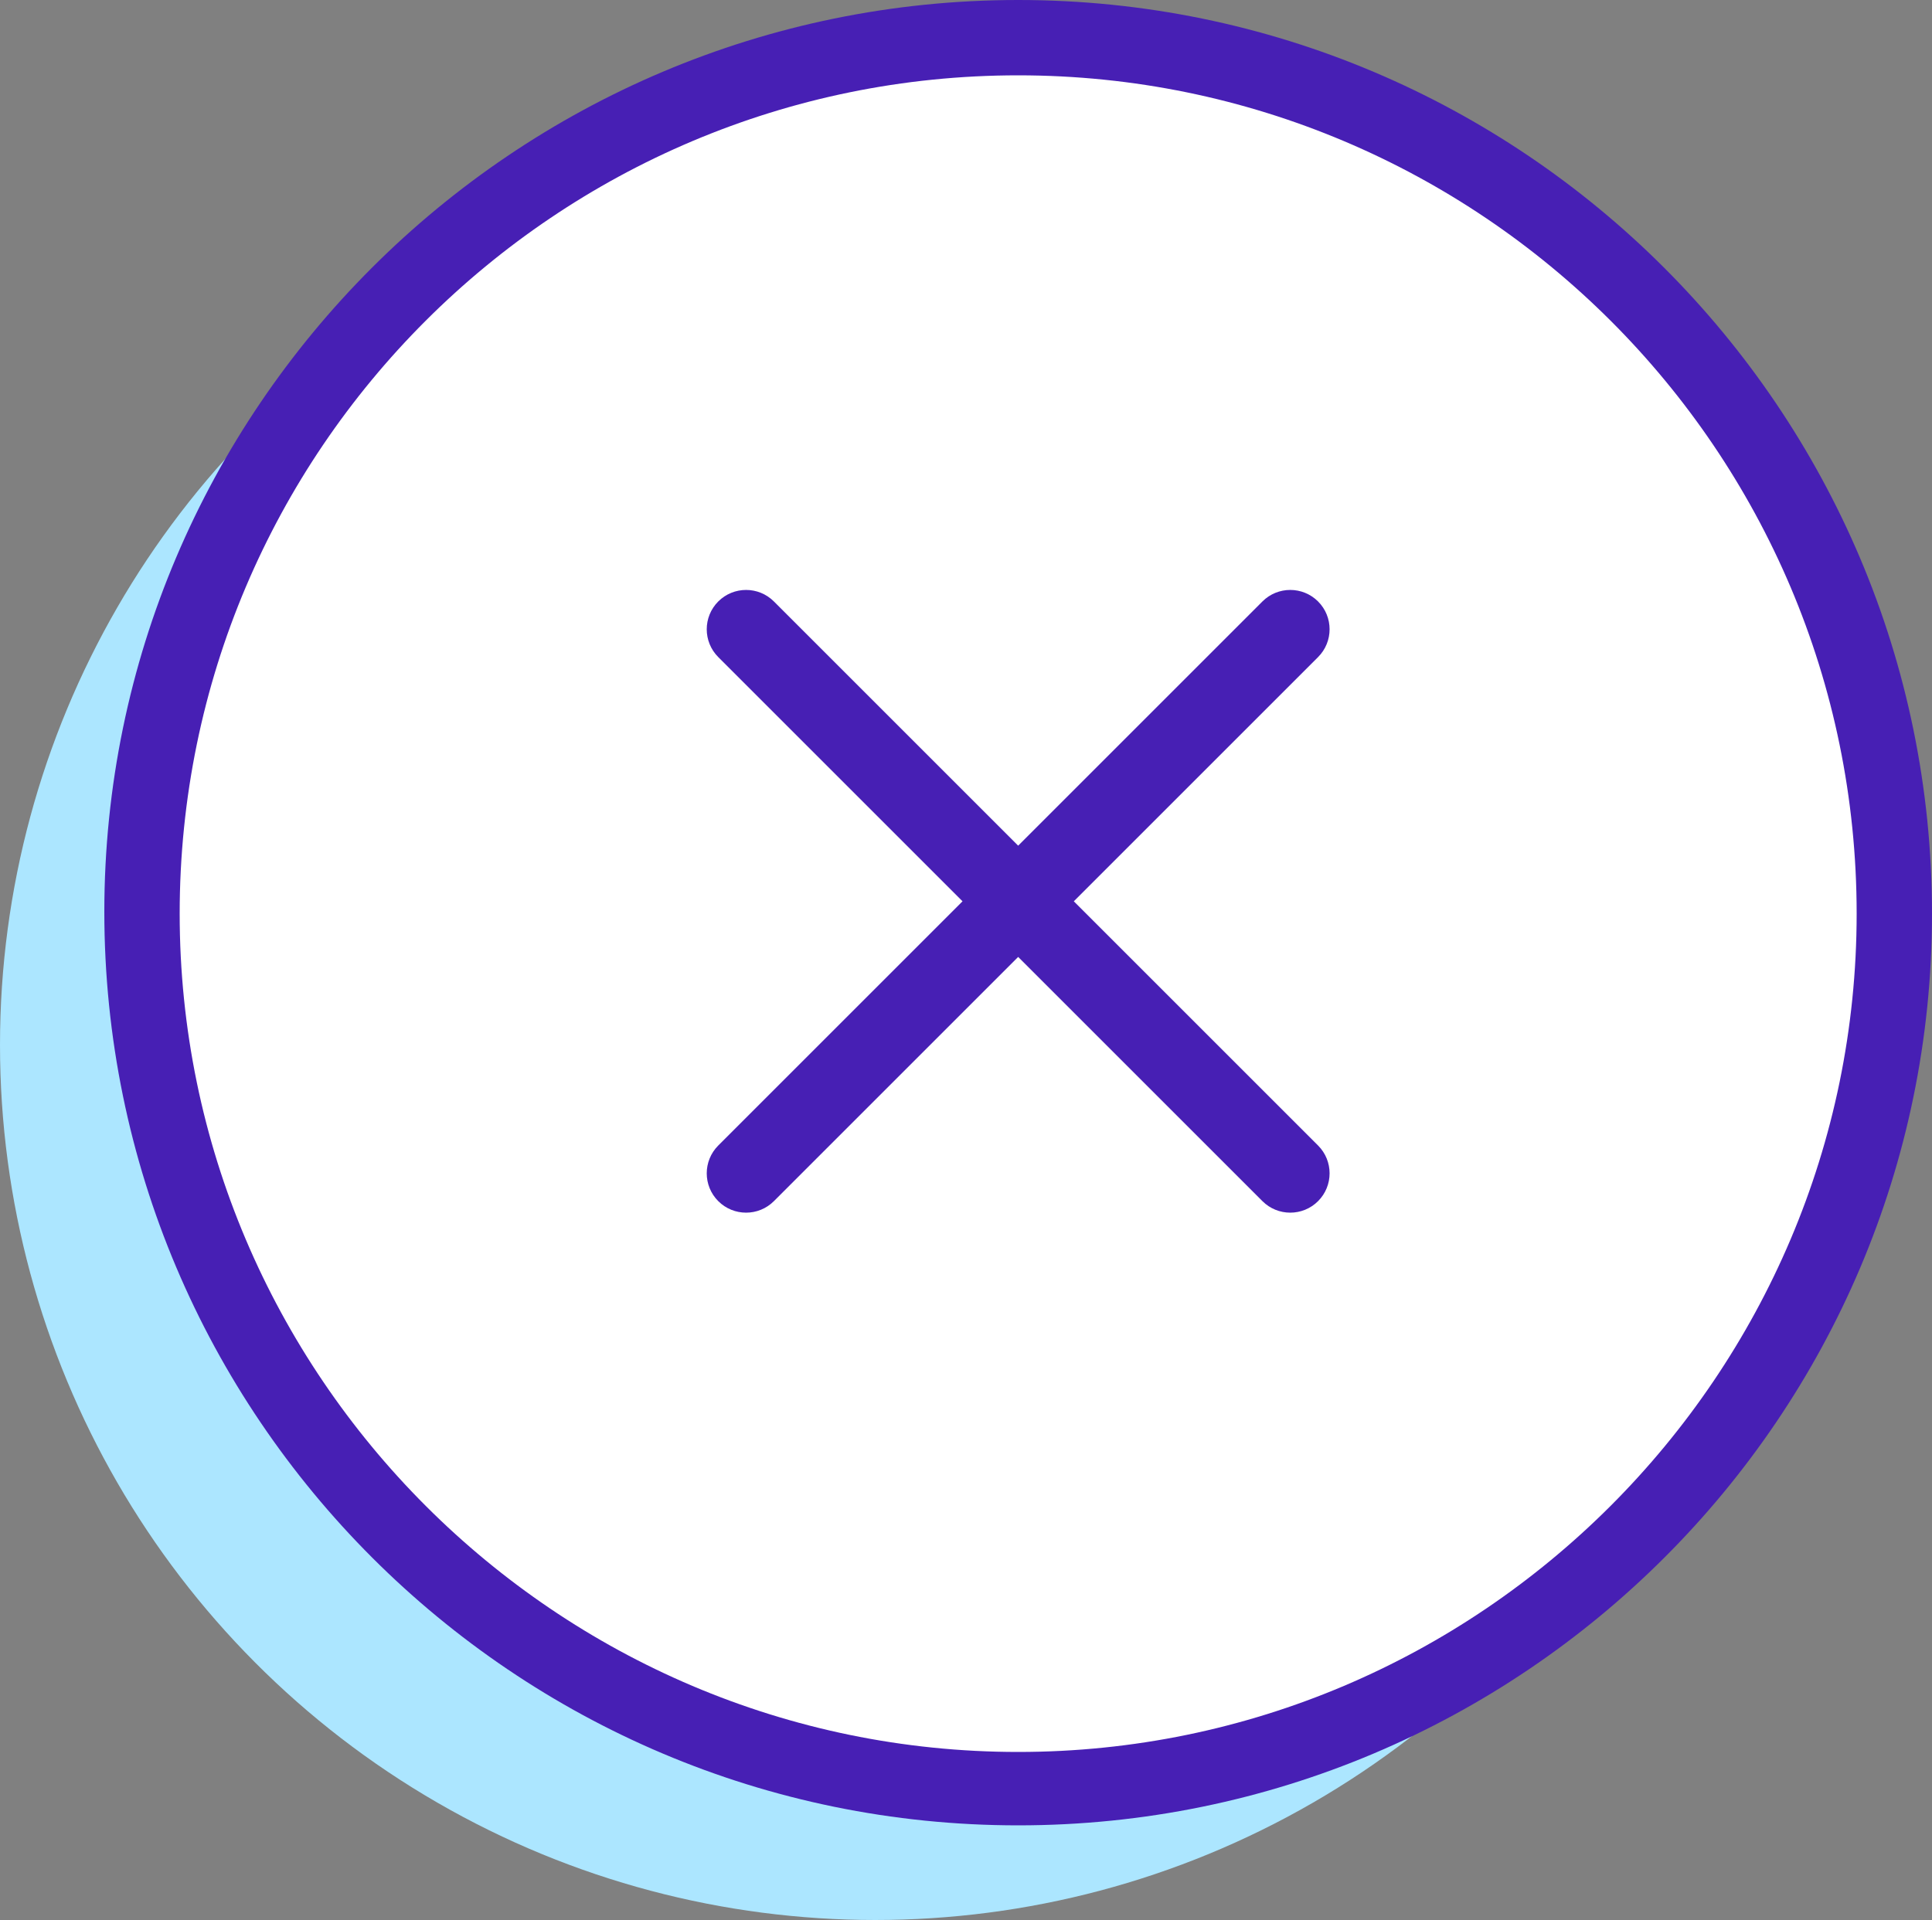
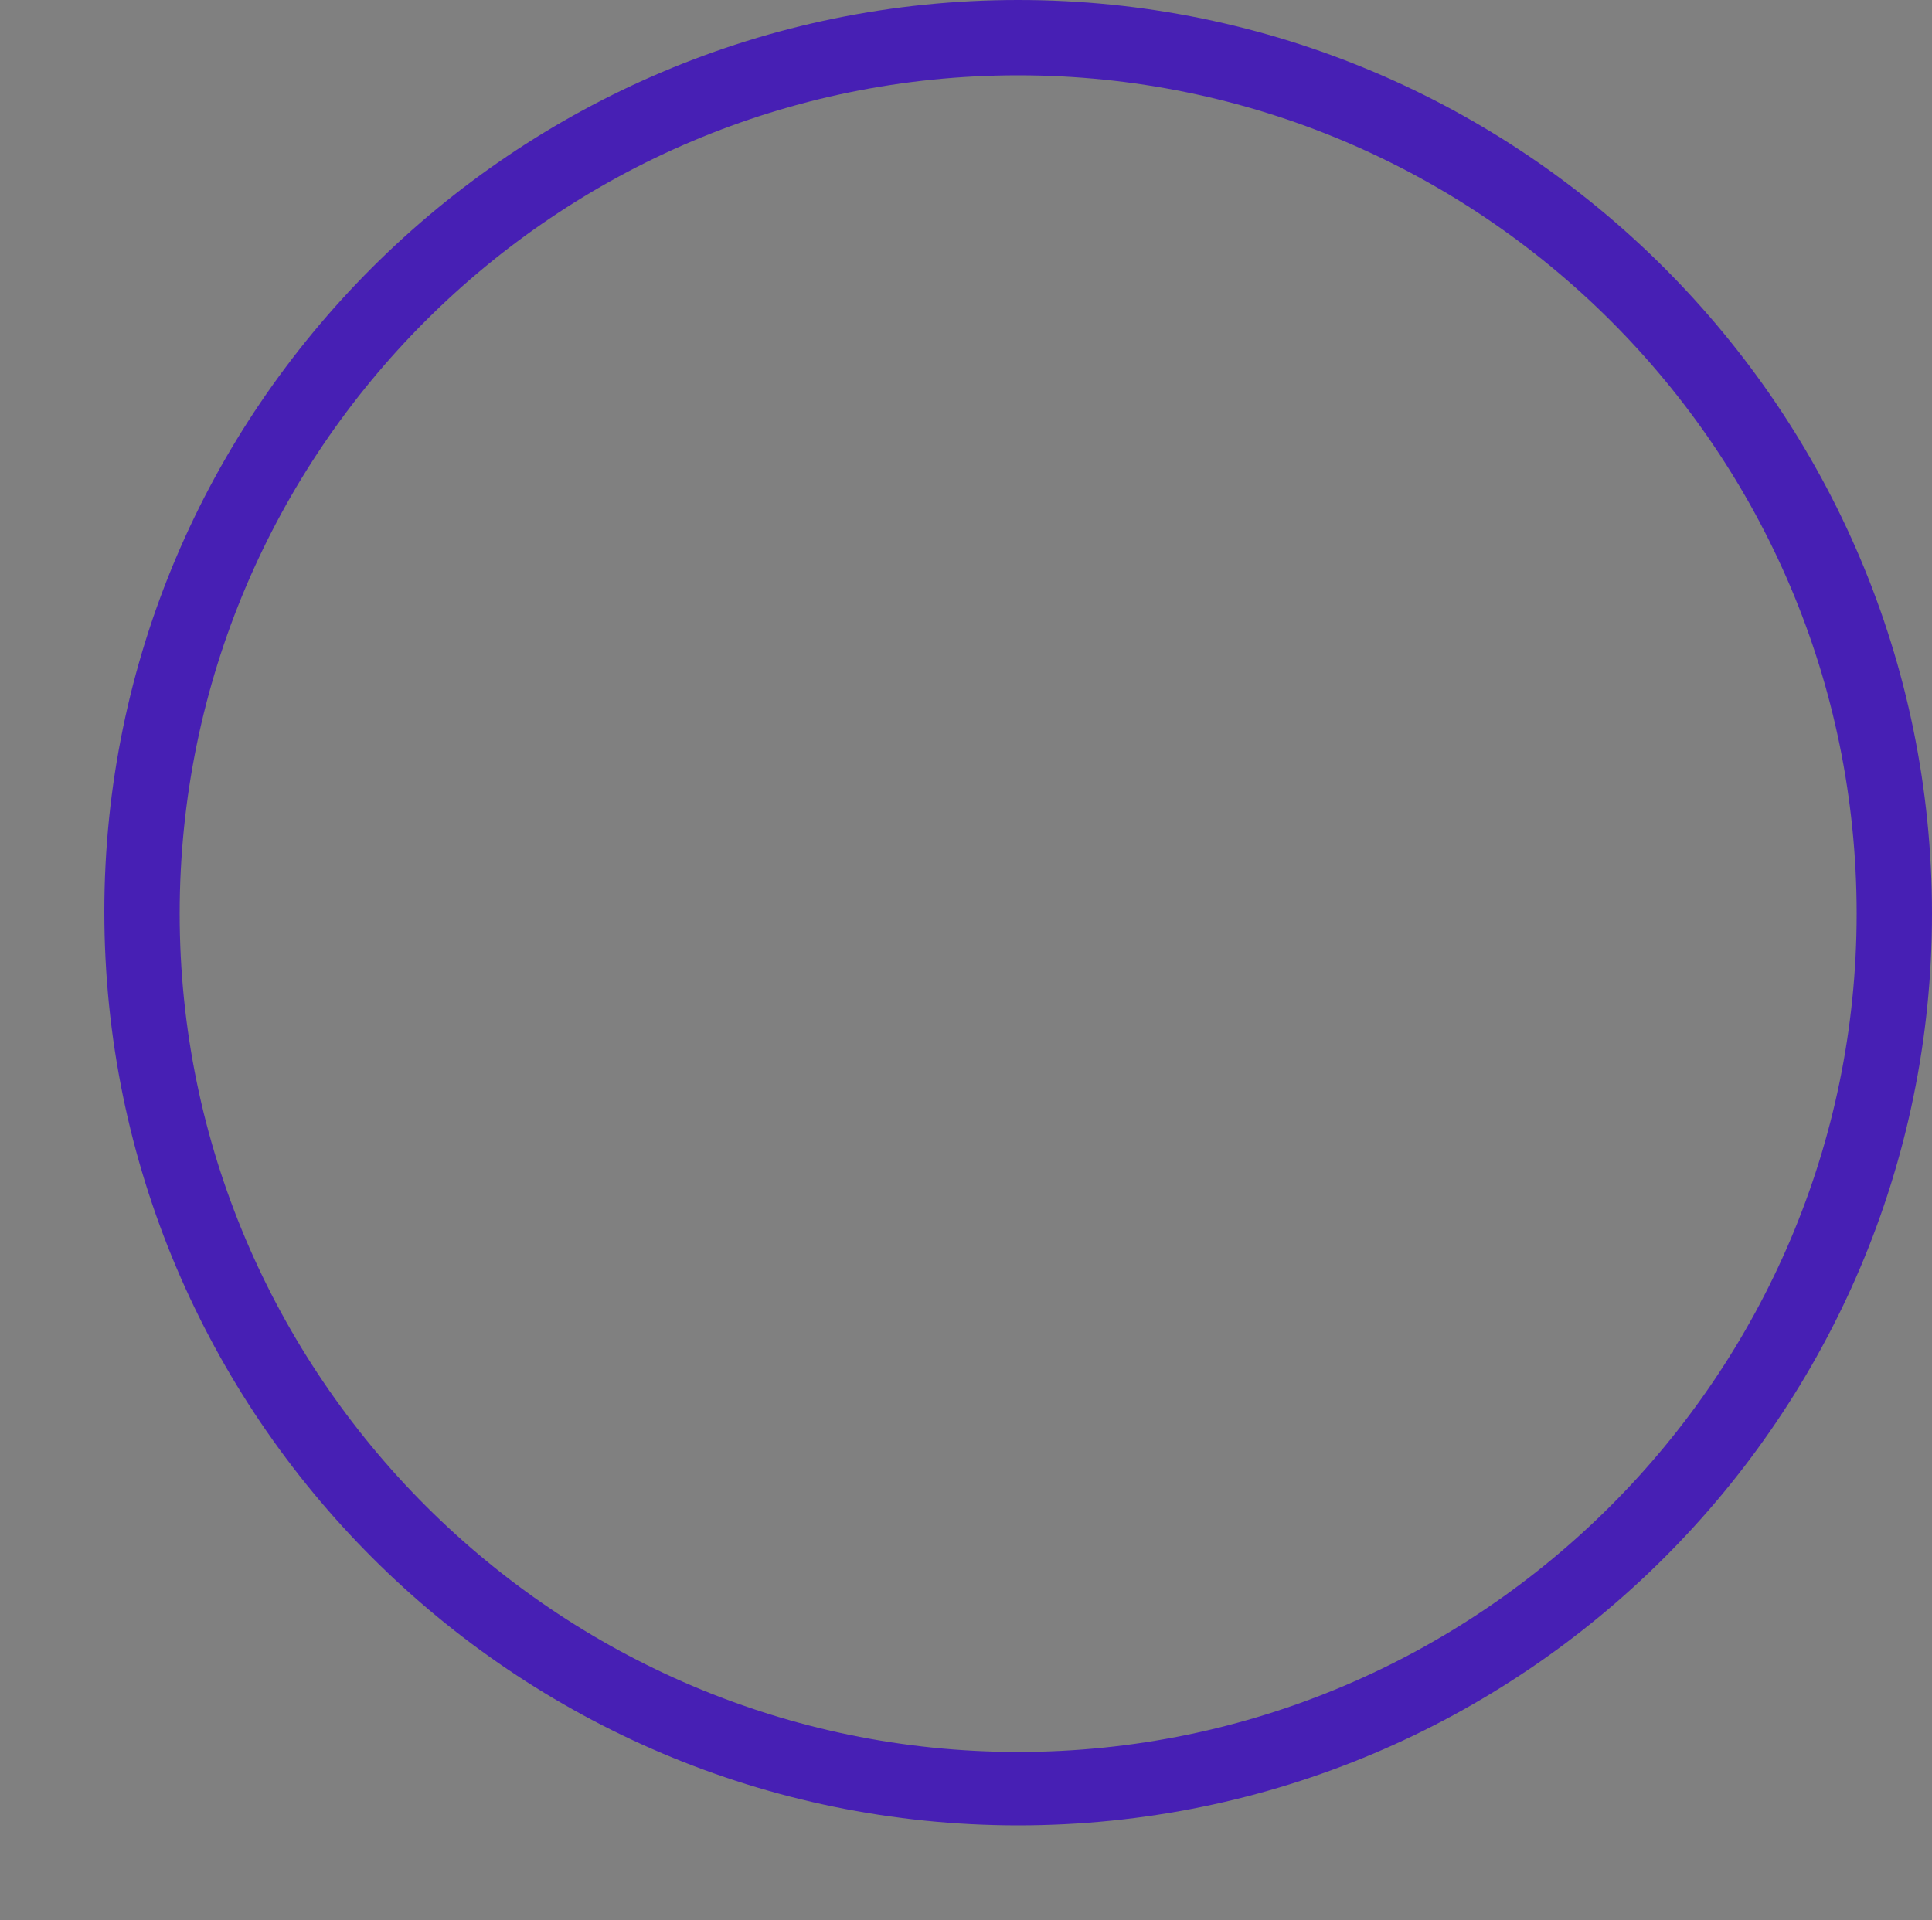
<svg xmlns="http://www.w3.org/2000/svg" id="uuid-ca6295a0-622c-4e5d-9c93-4d95666b6191" width="100" height="99.4" viewBox="0 0 100 99.4">
  <rect x="0" y="0" width="100" height="99.4" fill="#808080" stroke="none" />
  <defs>
    <style>.uuid-c435bb9a-5370-4c82-9e3c-8846df4008d0{fill:#ace6ff;}.uuid-baeb1765-9f7e-4da6-93f8-dcb33e7bee42{fill:#fff;}.uuid-8f84e295-af9f-48ad-a223-32404d083212{fill:#471fb4;}</style>
  </defs>
-   <circle class="uuid-c435bb9a-5370-4c82-9e3c-8846df4008d0" cx="45.3" cy="54.1" r="45.3" />
-   <circle class="uuid-baeb1765-9f7e-4da6-93f8-dcb33e7bee42" cx="52.7" cy="47.3" r="45.3" />
-   <path class="uuid-8f84e295-af9f-48ad-a223-32404d083212" d="M68.223,31.138c-.795-.795-2.085-.795-2.88,0l-12.643,12.643-12.643-12.643c-.795-.795-2.085-.795-2.88,0-.795.795-.795,2.085,0,2.88l12.643,12.643-12.643,12.643c-.795.795-.795,2.085,0,2.88v0c.795.795,2.085.795,2.88,0l12.643-12.643,12.643,12.643c.795.795,2.085.795,2.88,0v-0c.795-.795.795-2.085,0-2.88l-12.643-12.643,12.643-12.643c.795-.795.795-2.085,0-2.88Z" />
  <path class="uuid-8f84e295-af9f-48ad-a223-32404d083212" d="M52.7,0C26.6,0,5.4,21.2,5.4,47.2c0,26.1,21.2,47.3,47.3,47.3s47.3-21.2,47.3-47.2C100,21.2,78.8,0,52.7,0ZM52.7,90.7c-23.9,0-43.4-19.5-43.4-43.4C9.3,23.3,28.8,3.9,52.7,3.9s43.4,19.4,43.4,43.4c0,23.9-19.5,43.4-43.4,43.4Z" />
</svg>